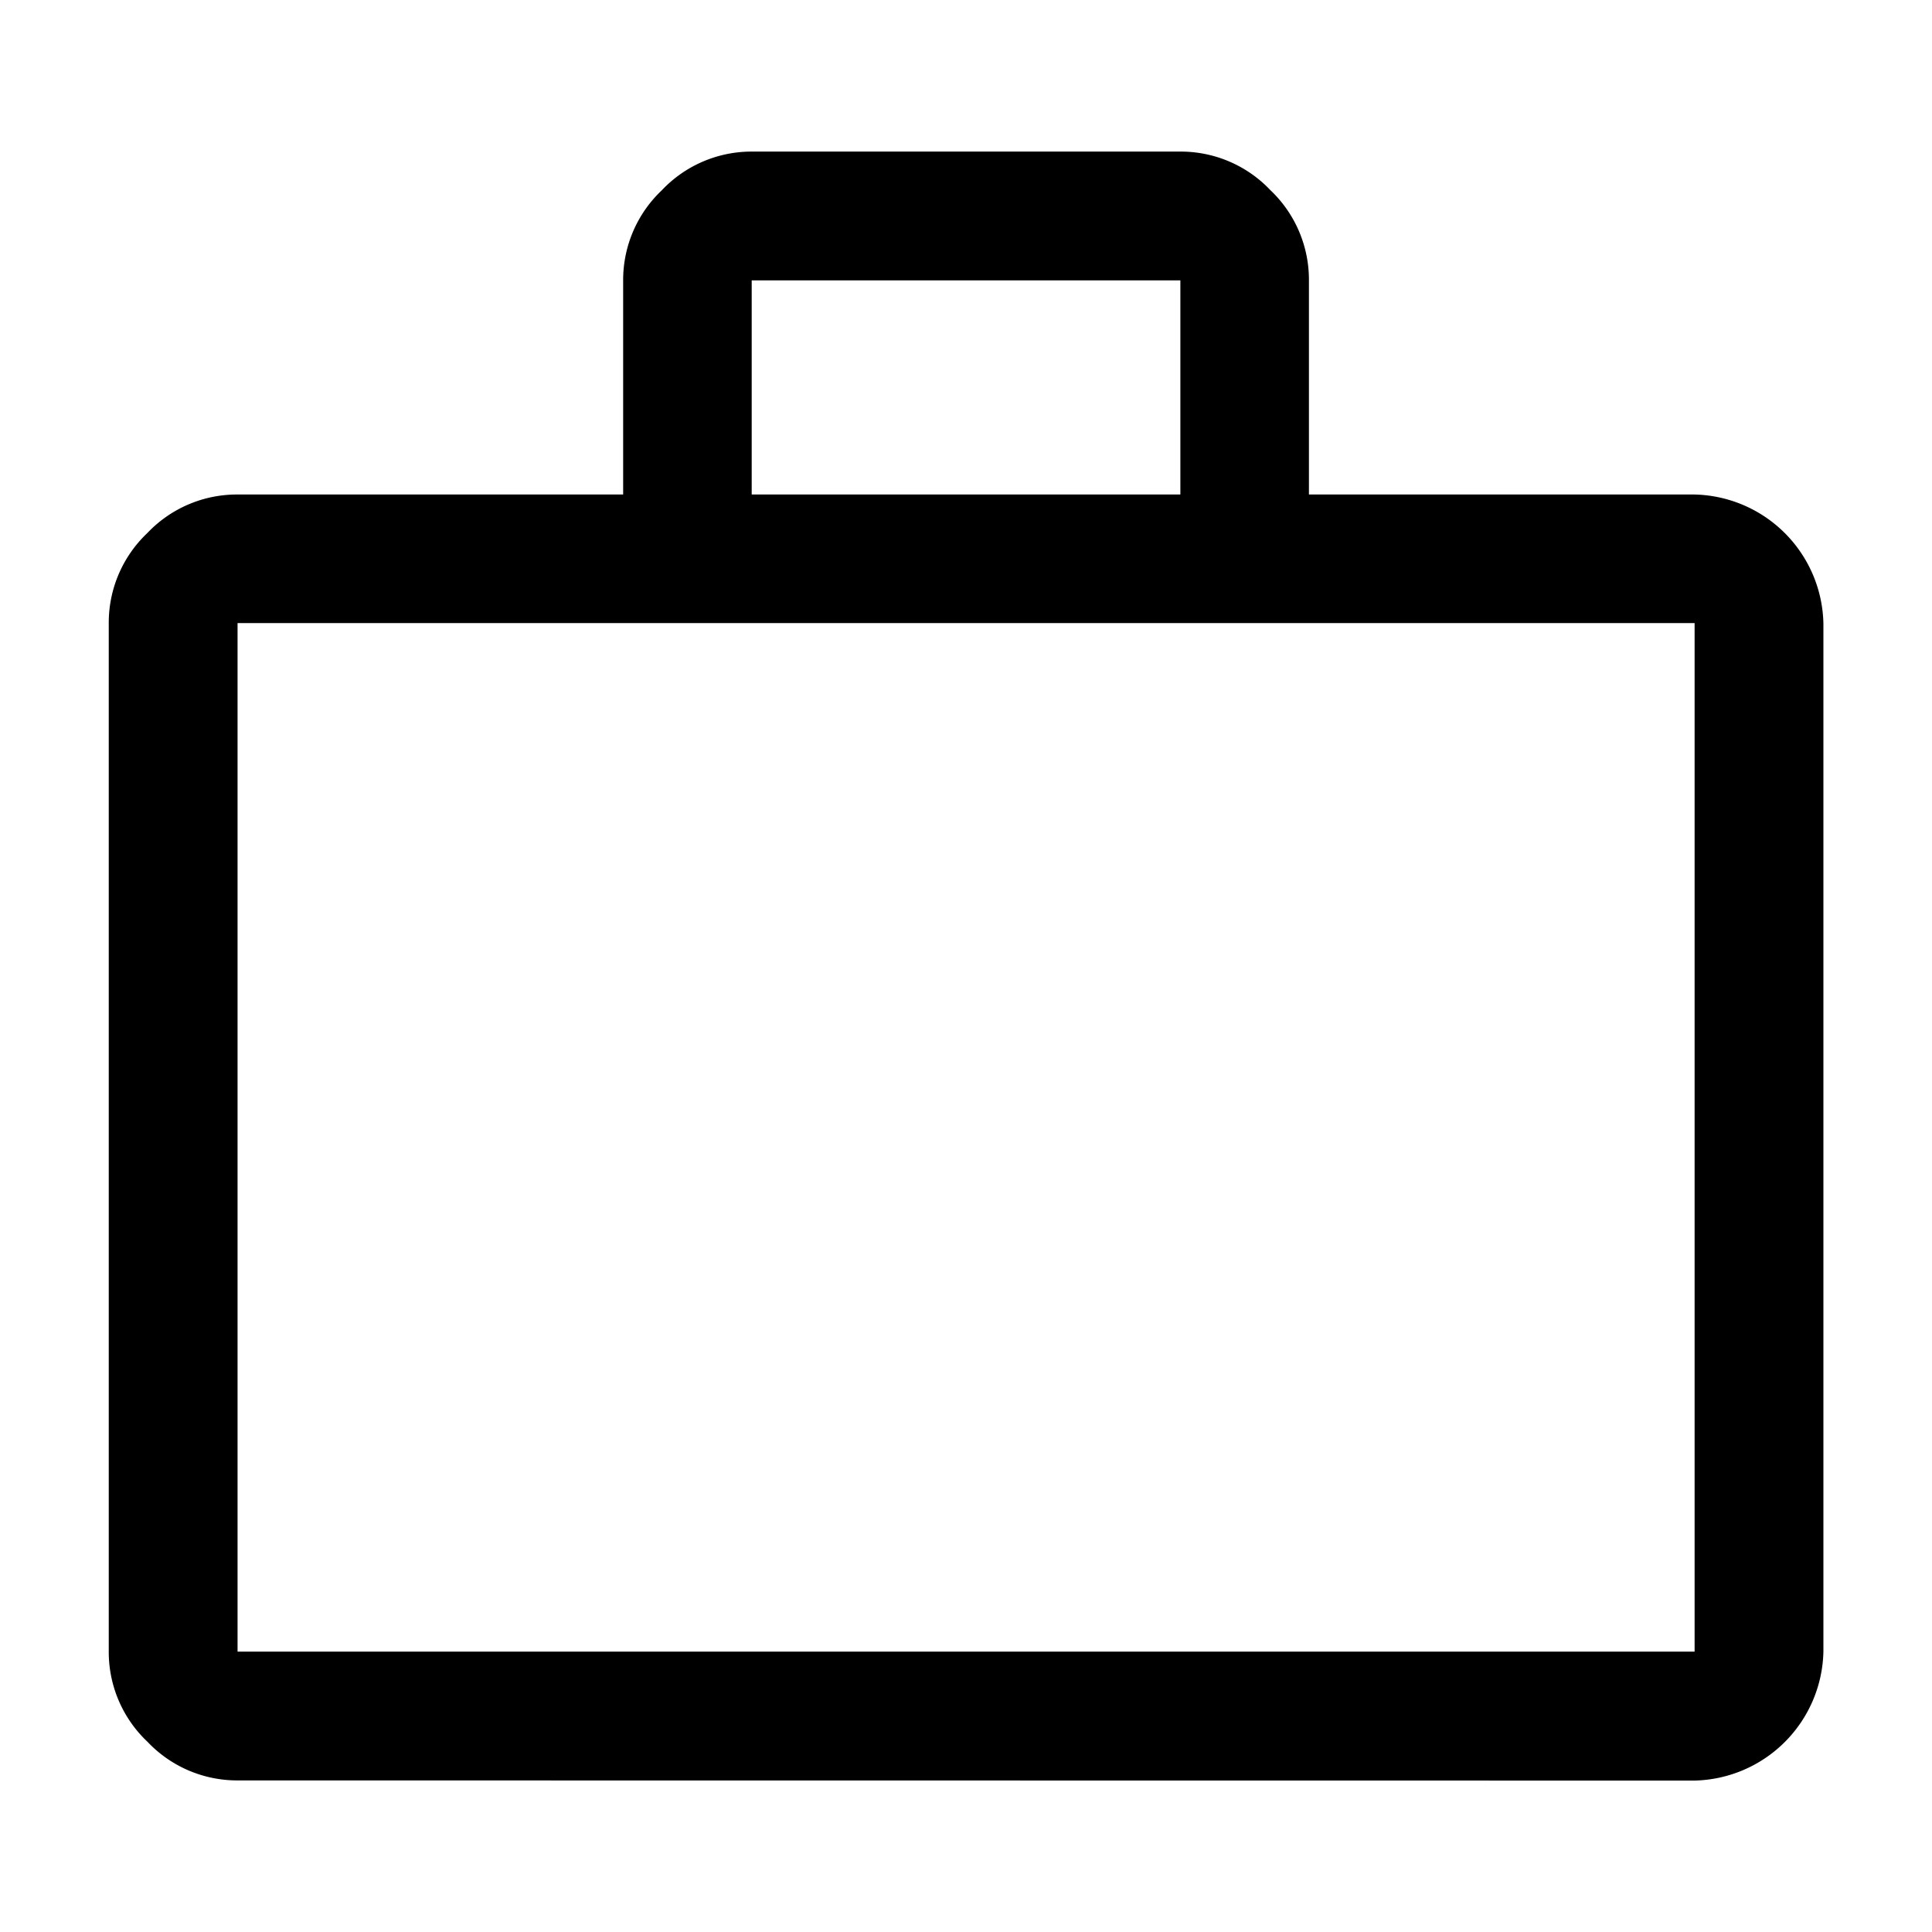
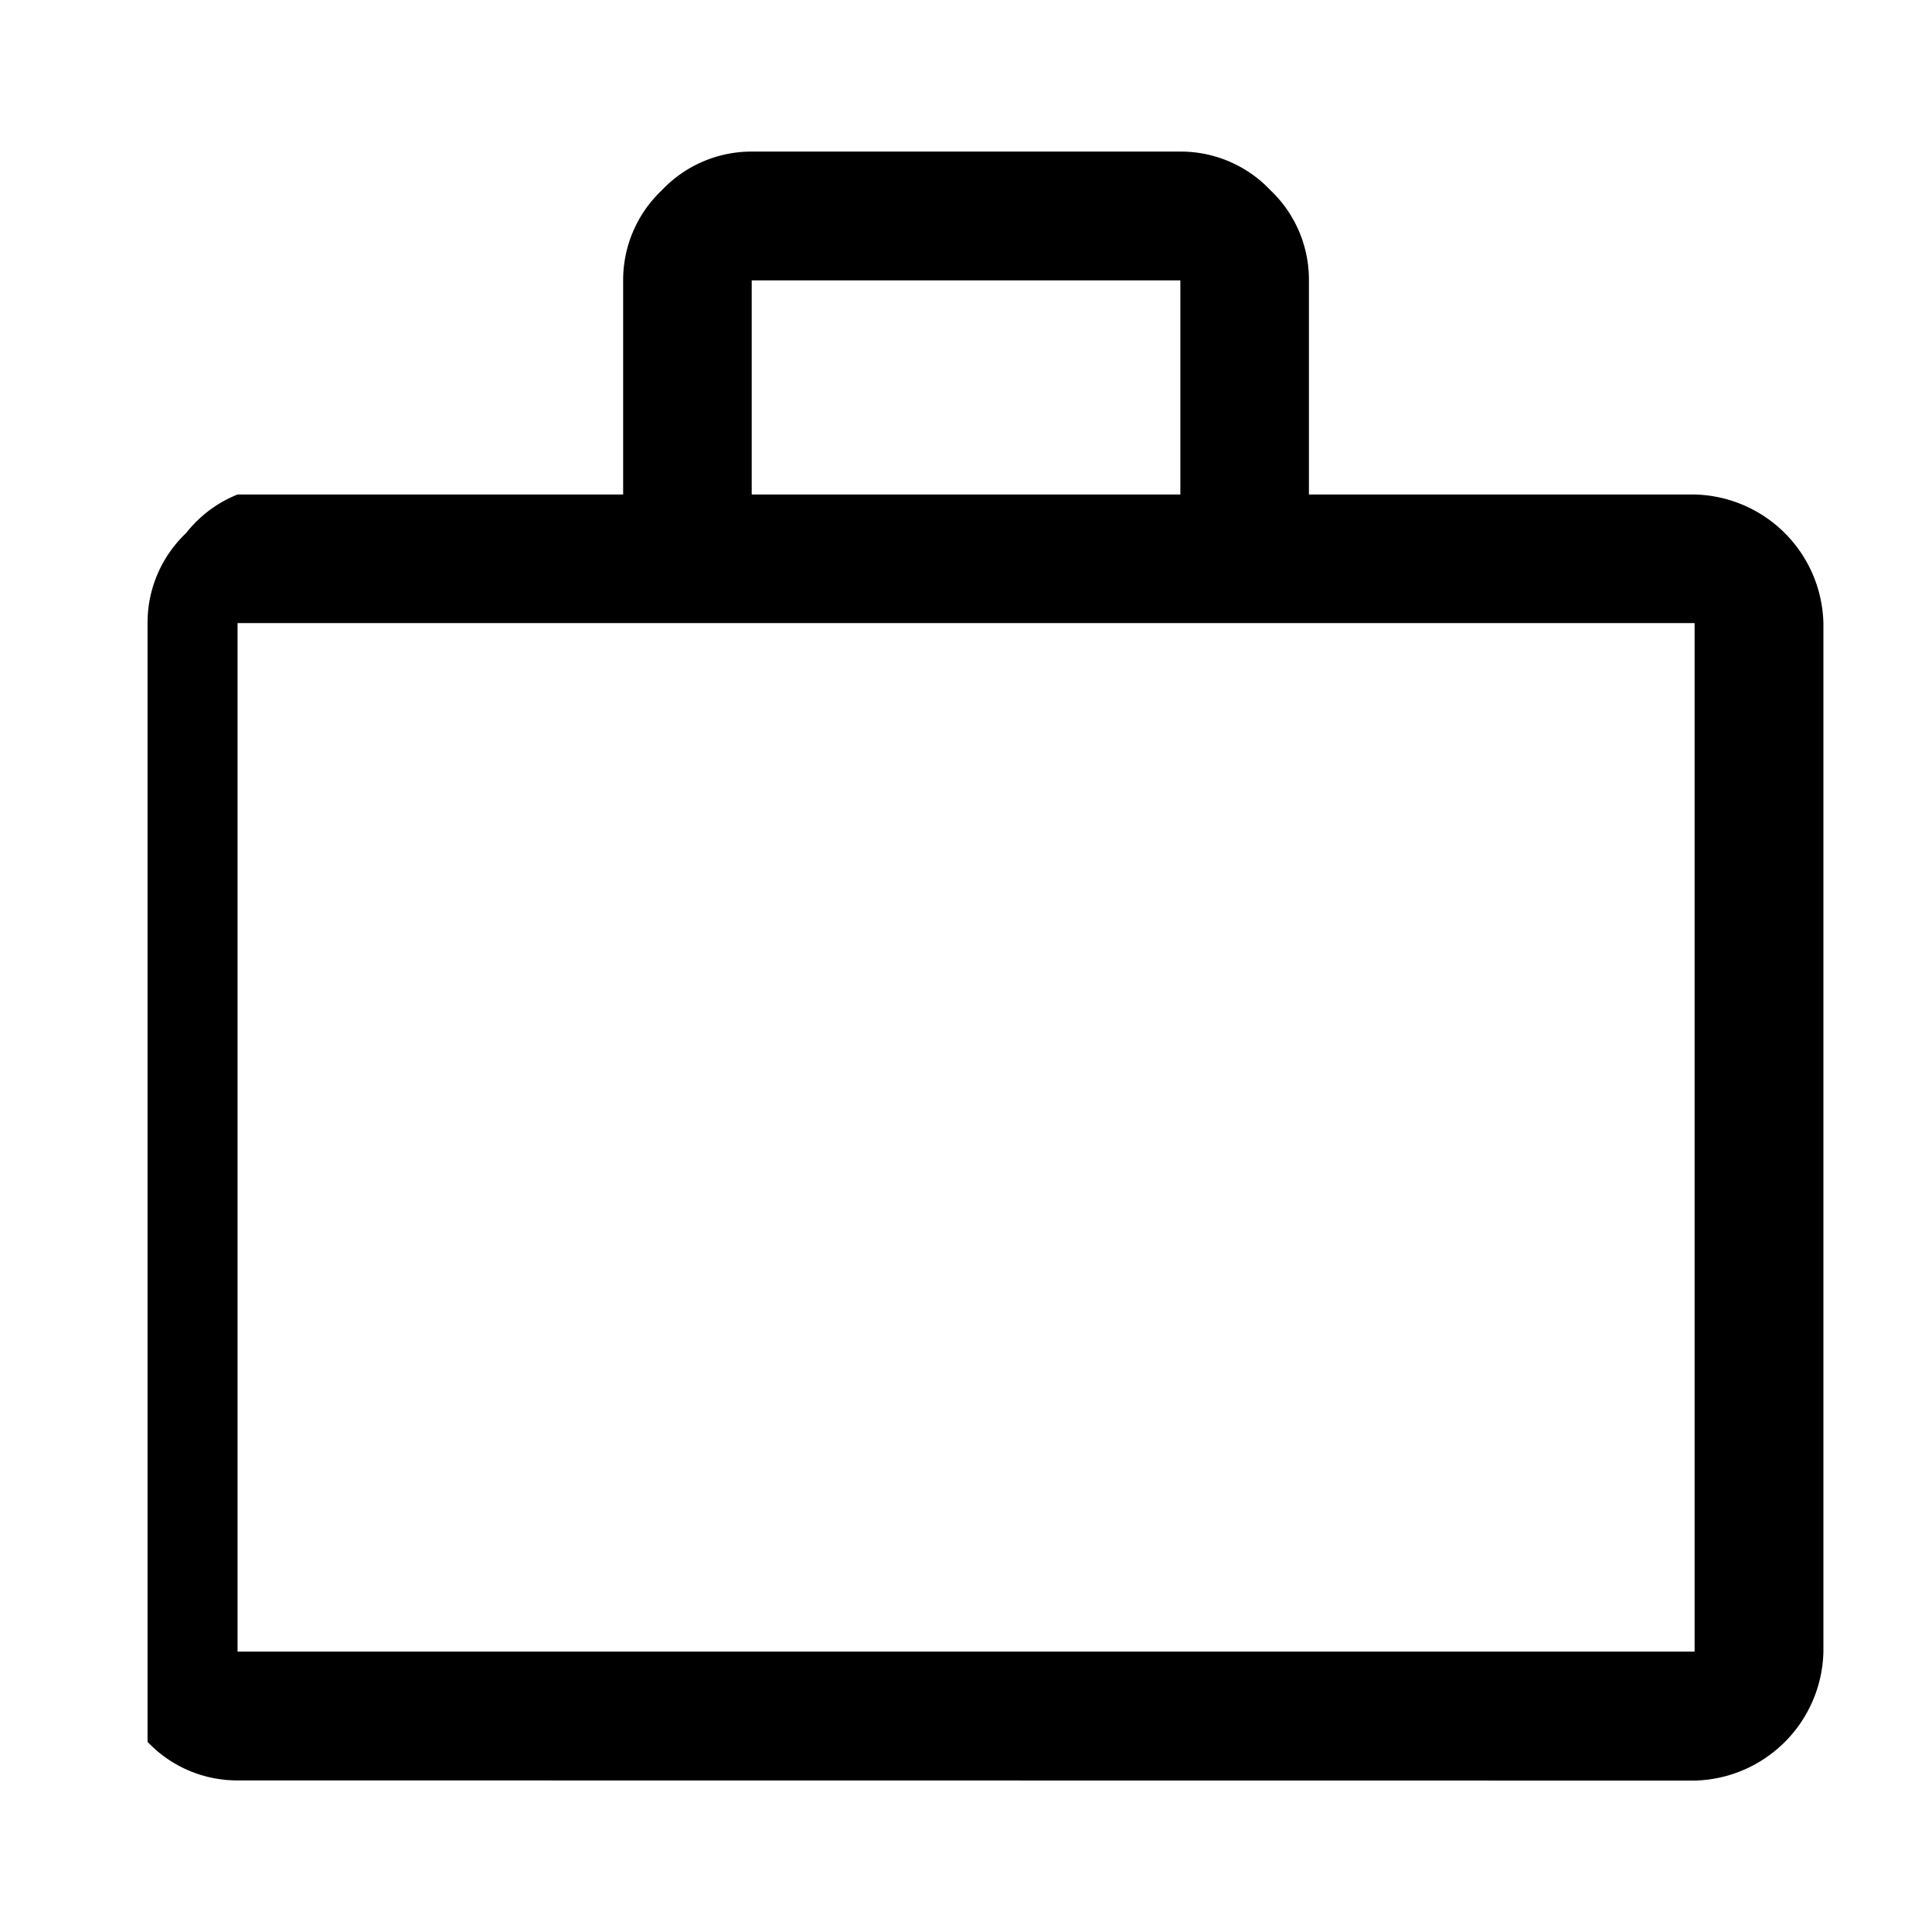
<svg xmlns="http://www.w3.org/2000/svg" width="24" height="24" viewBox="0 0 24 24">
  <g id="businesscase" transform="translate(-1152 -1671)">
-     <rect id="Rectangle_10034" data-name="Rectangle 10034" width="24" height="24" transform="translate(1152 1671)" fill="none" />
-     <path id="work_FILL0_wght400_GRAD0_opsz48" d="M5.6,24.234a1.533,1.533,0,0,1-1.118-.479A1.533,1.533,0,0,1,4,22.636V9.857a1.533,1.533,0,0,1,.479-1.118A1.533,1.533,0,0,1,5.6,8.26H10.39V5.6a1.533,1.533,0,0,1,.479-1.118A1.533,1.533,0,0,1,11.987,4h5.325a1.533,1.533,0,0,1,1.118.479A1.533,1.533,0,0,1,18.909,5.6V8.26H23.7a1.638,1.638,0,0,1,1.6,1.6V22.636a1.638,1.638,0,0,1-1.6,1.6Zm0-1.6H23.7V9.857H5.6ZM11.987,8.26h5.325V5.6H11.987ZM5.6,22.636v0Z" transform="translate(1149.351 1668.883)" />
+     <path id="work_FILL0_wght400_GRAD0_opsz48" d="M5.6,24.234a1.533,1.533,0,0,1-1.118-.479V9.857a1.533,1.533,0,0,1,.479-1.118A1.533,1.533,0,0,1,5.6,8.26H10.39V5.6a1.533,1.533,0,0,1,.479-1.118A1.533,1.533,0,0,1,11.987,4h5.325a1.533,1.533,0,0,1,1.118.479A1.533,1.533,0,0,1,18.909,5.6V8.26H23.7a1.638,1.638,0,0,1,1.6,1.6V22.636a1.638,1.638,0,0,1-1.6,1.6Zm0-1.6H23.7V9.857H5.6ZM11.987,8.26h5.325V5.6H11.987ZM5.6,22.636v0Z" transform="translate(1149.351 1668.883)" />
  </g>
</svg>